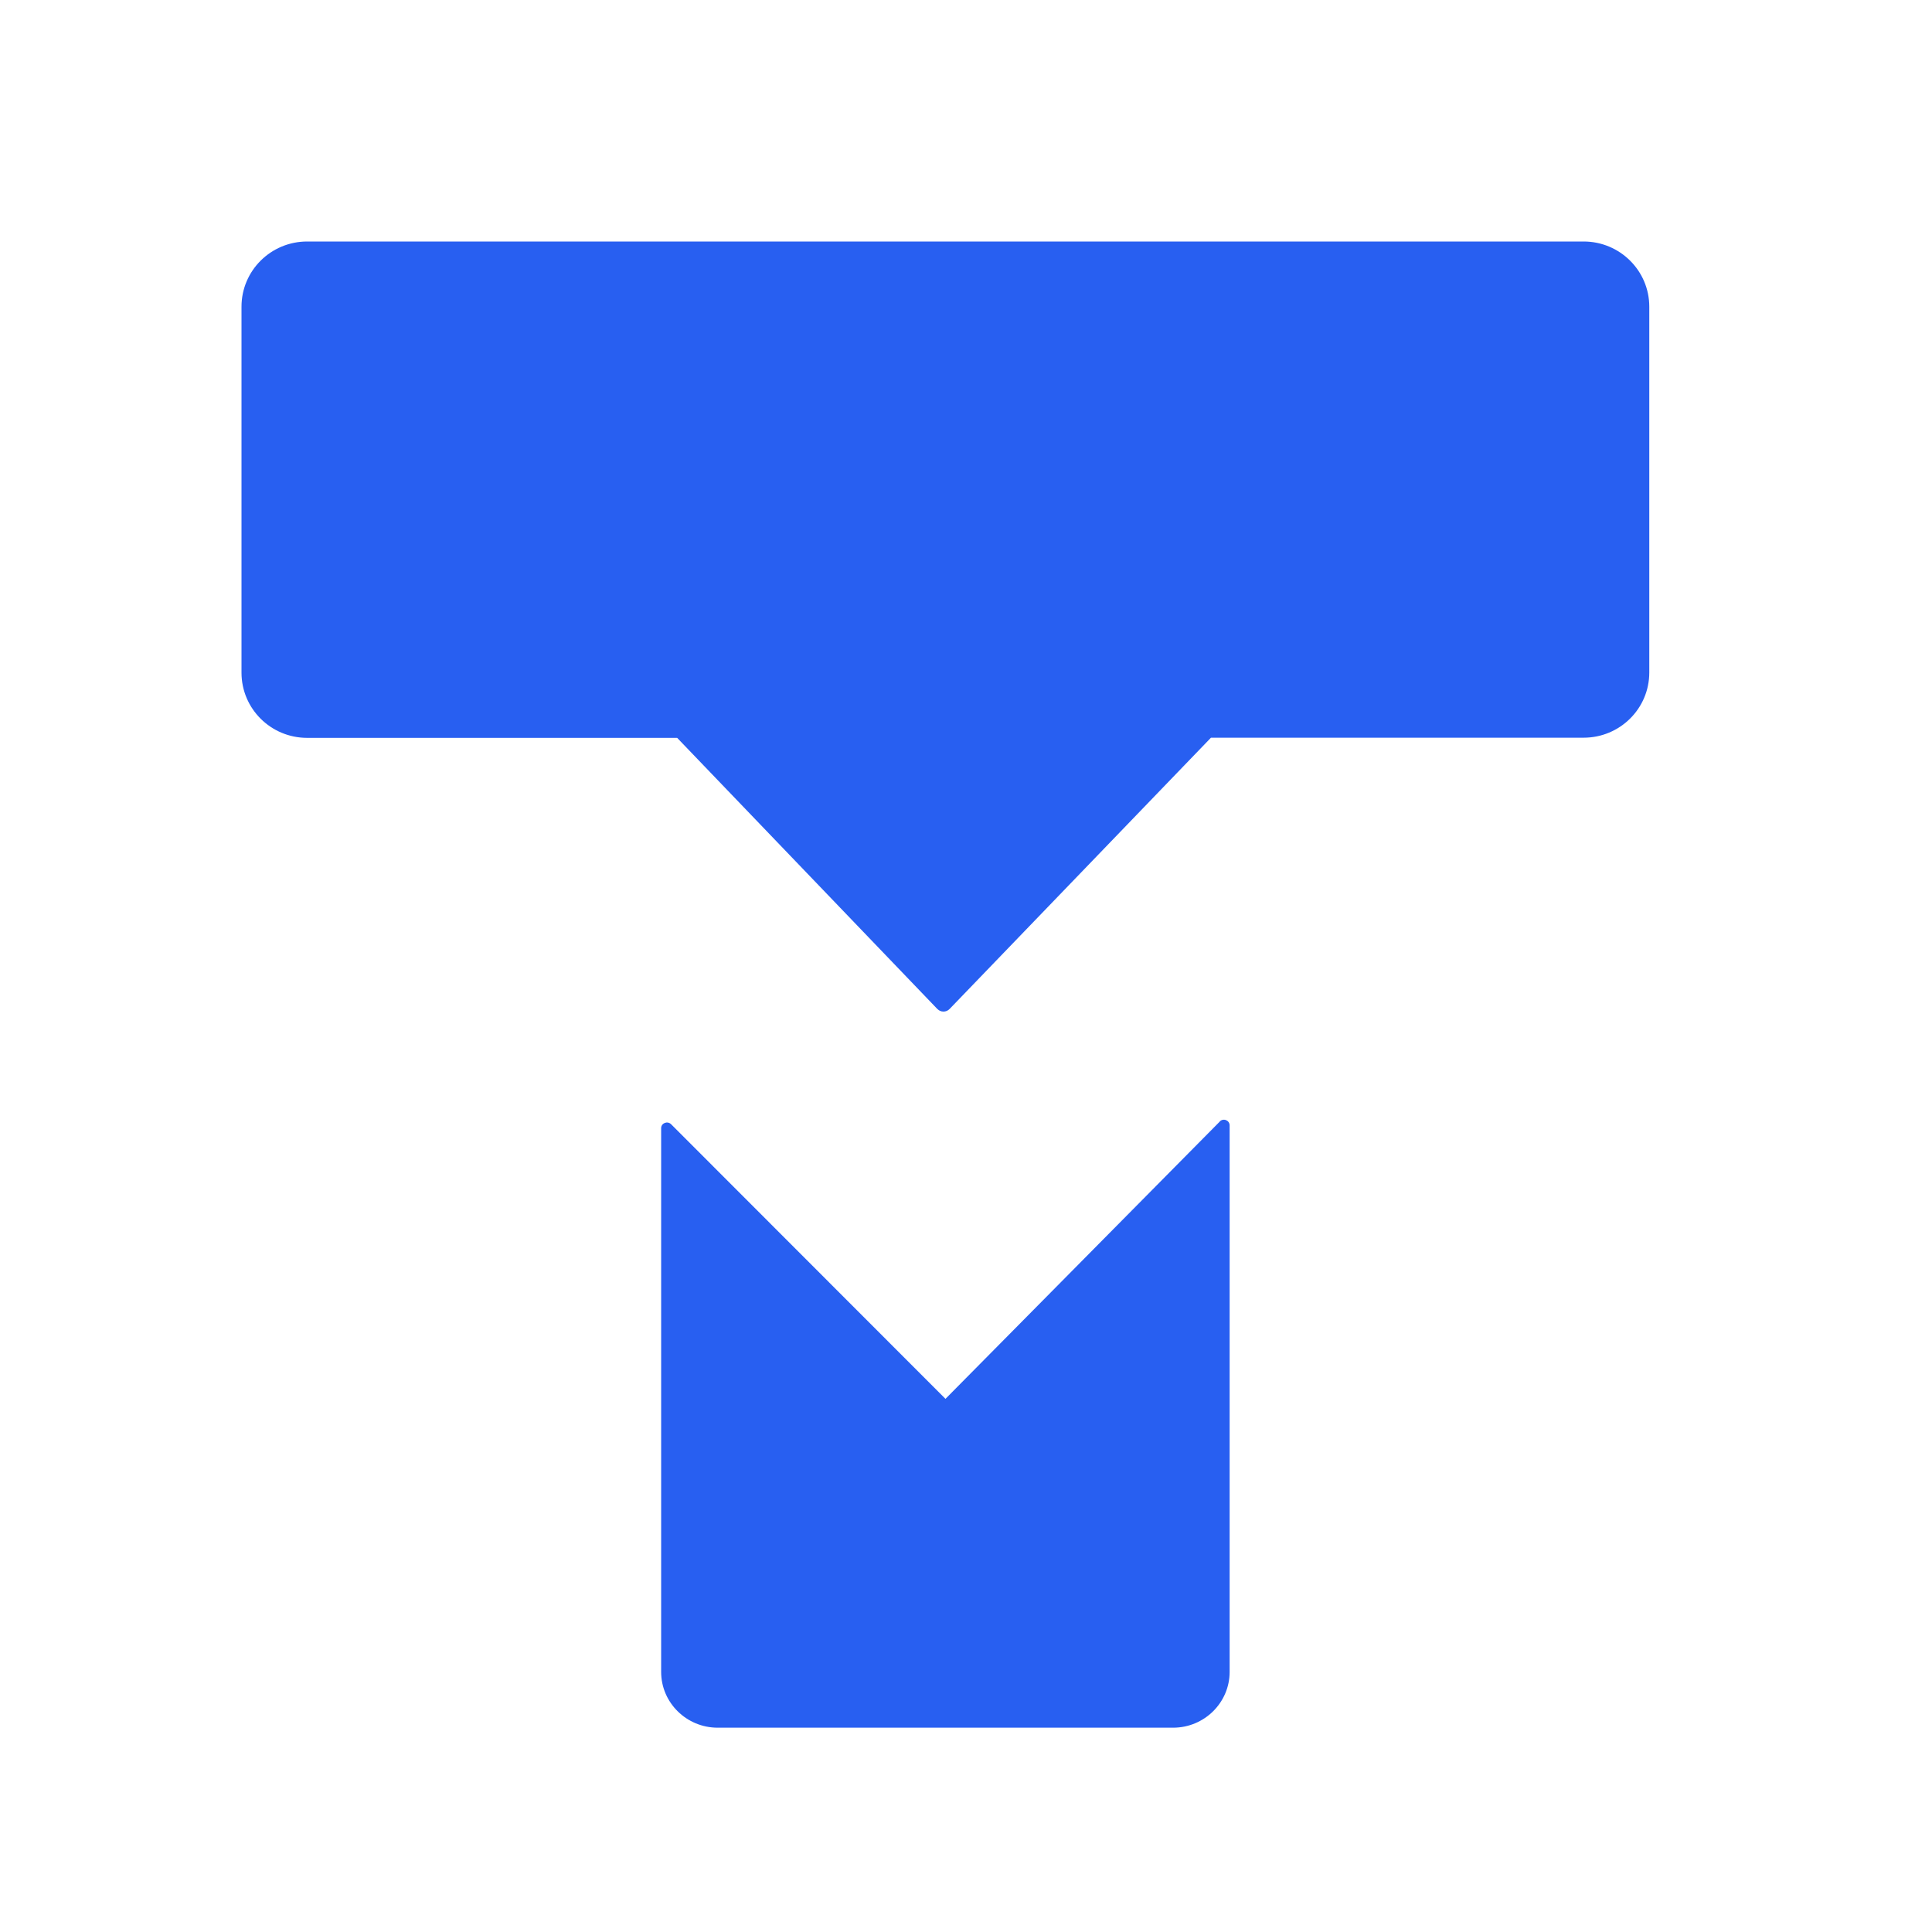
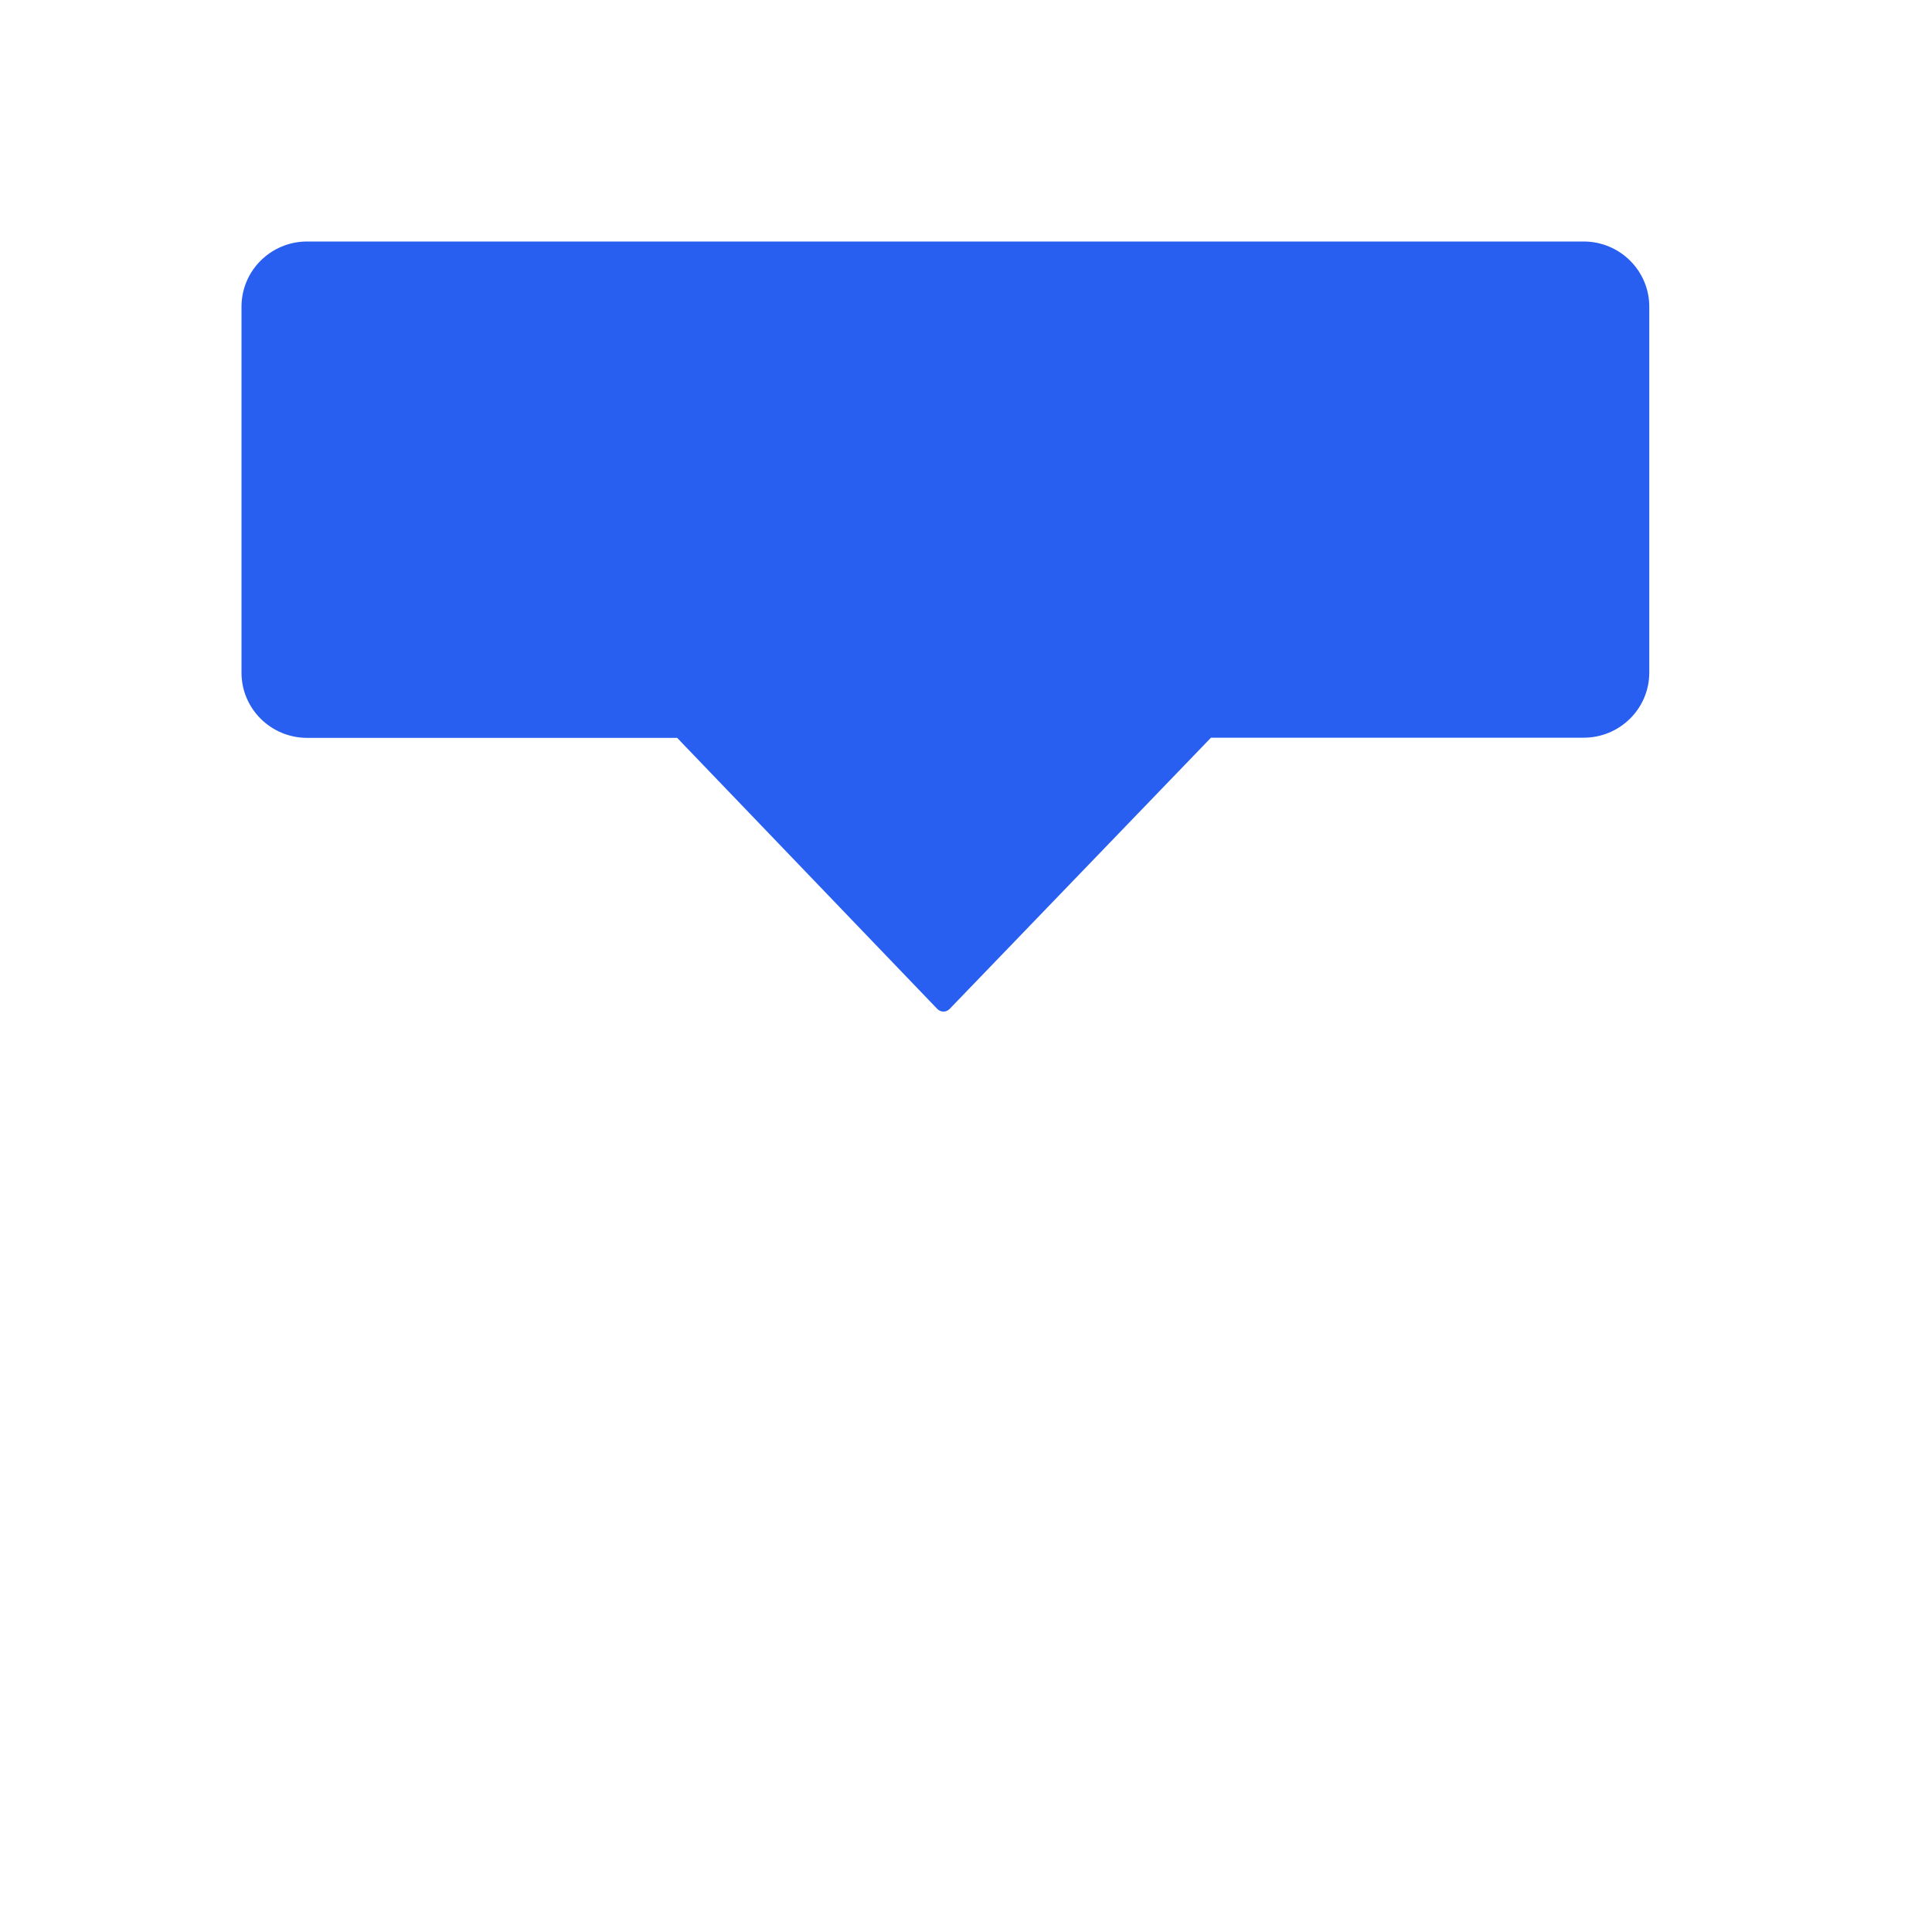
<svg xmlns="http://www.w3.org/2000/svg" width="24" height="24" viewBox="0 0 24 24" fill="none">
  <path d="M19.67 3H3.816C3.364 3 3 3.363 3 3.81V8.356C3 8.803 3.364 9.166 3.816 9.166H8.412L11.644 12.534C11.686 12.577 11.754 12.577 11.796 12.534L15.043 9.164H19.672C20.122 9.164 20.488 8.803 20.488 8.354V3.81C20.488 3.363 20.123 3 19.672 3H19.67Z" fill="#285FF1" />
-   <path d="M15.153 13.932L11.745 17.377L8.337 13.966C8.291 13.92 8.213 13.952 8.213 14.014V20.769C8.213 21.151 8.528 21.462 8.915 21.462H14.573C14.96 21.462 15.275 21.151 15.275 20.769V13.98C15.275 13.917 15.197 13.885 15.151 13.932H15.153Z" fill="#285FF1" />
</svg>